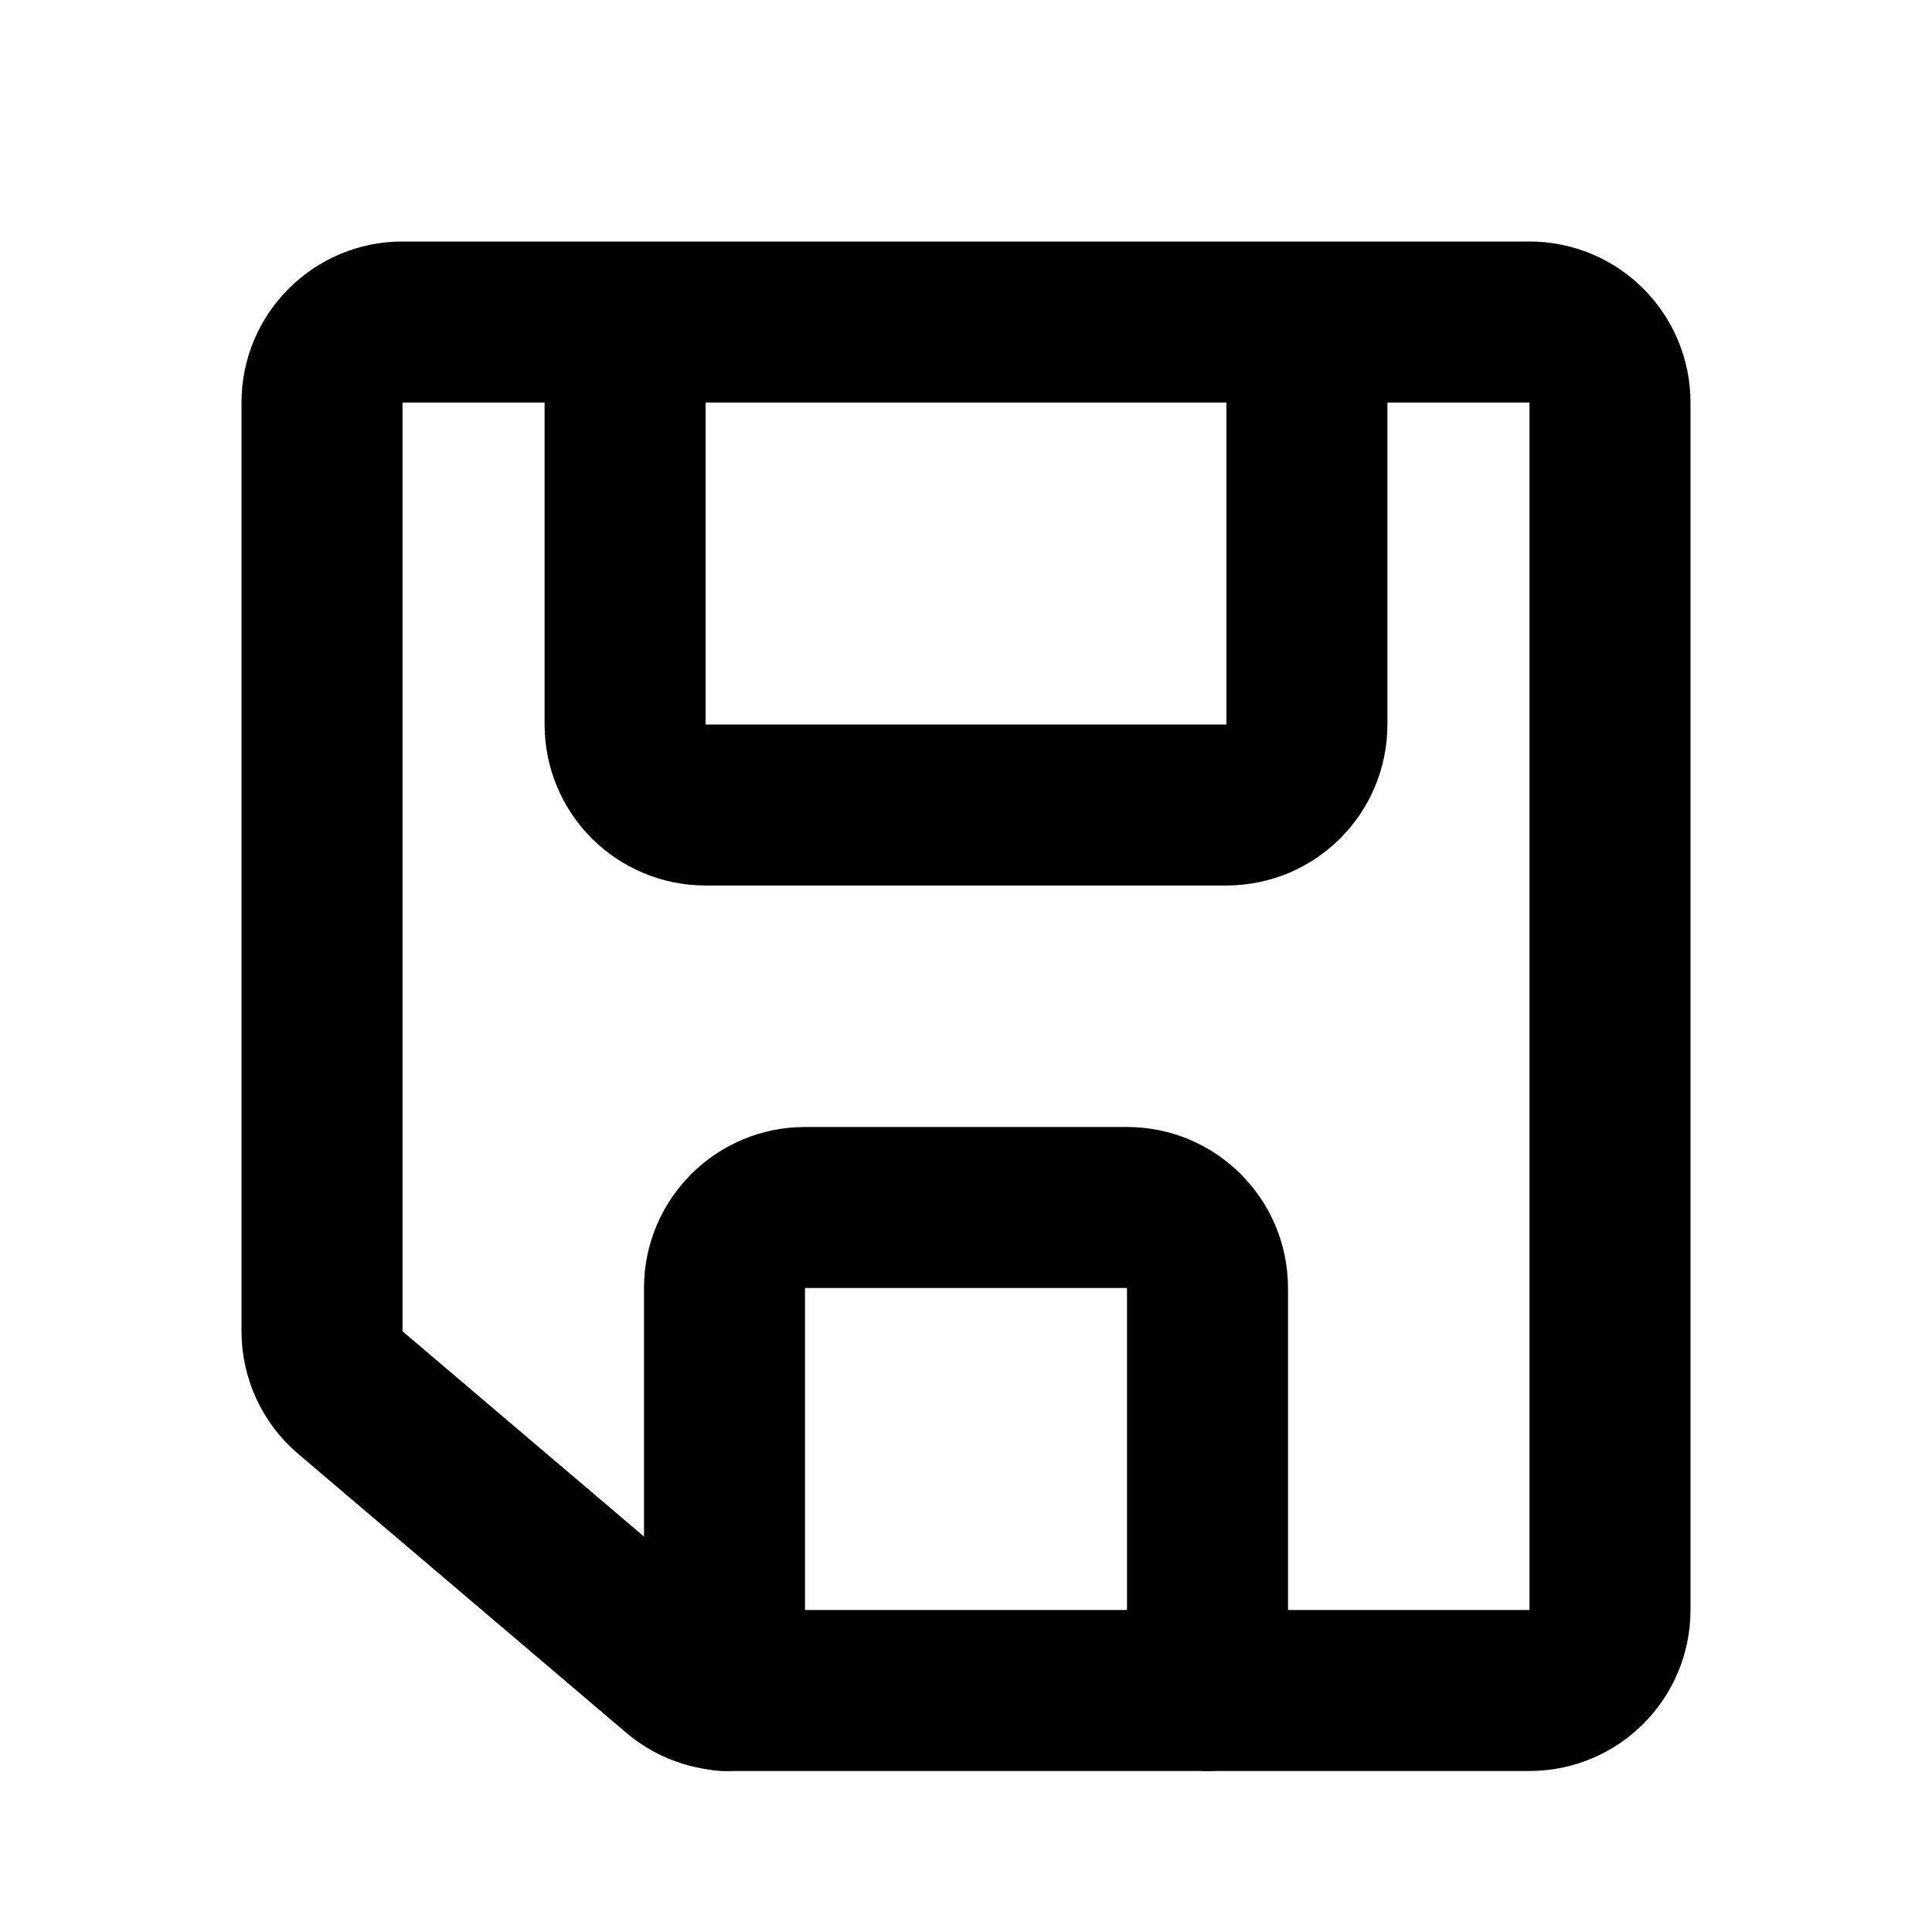
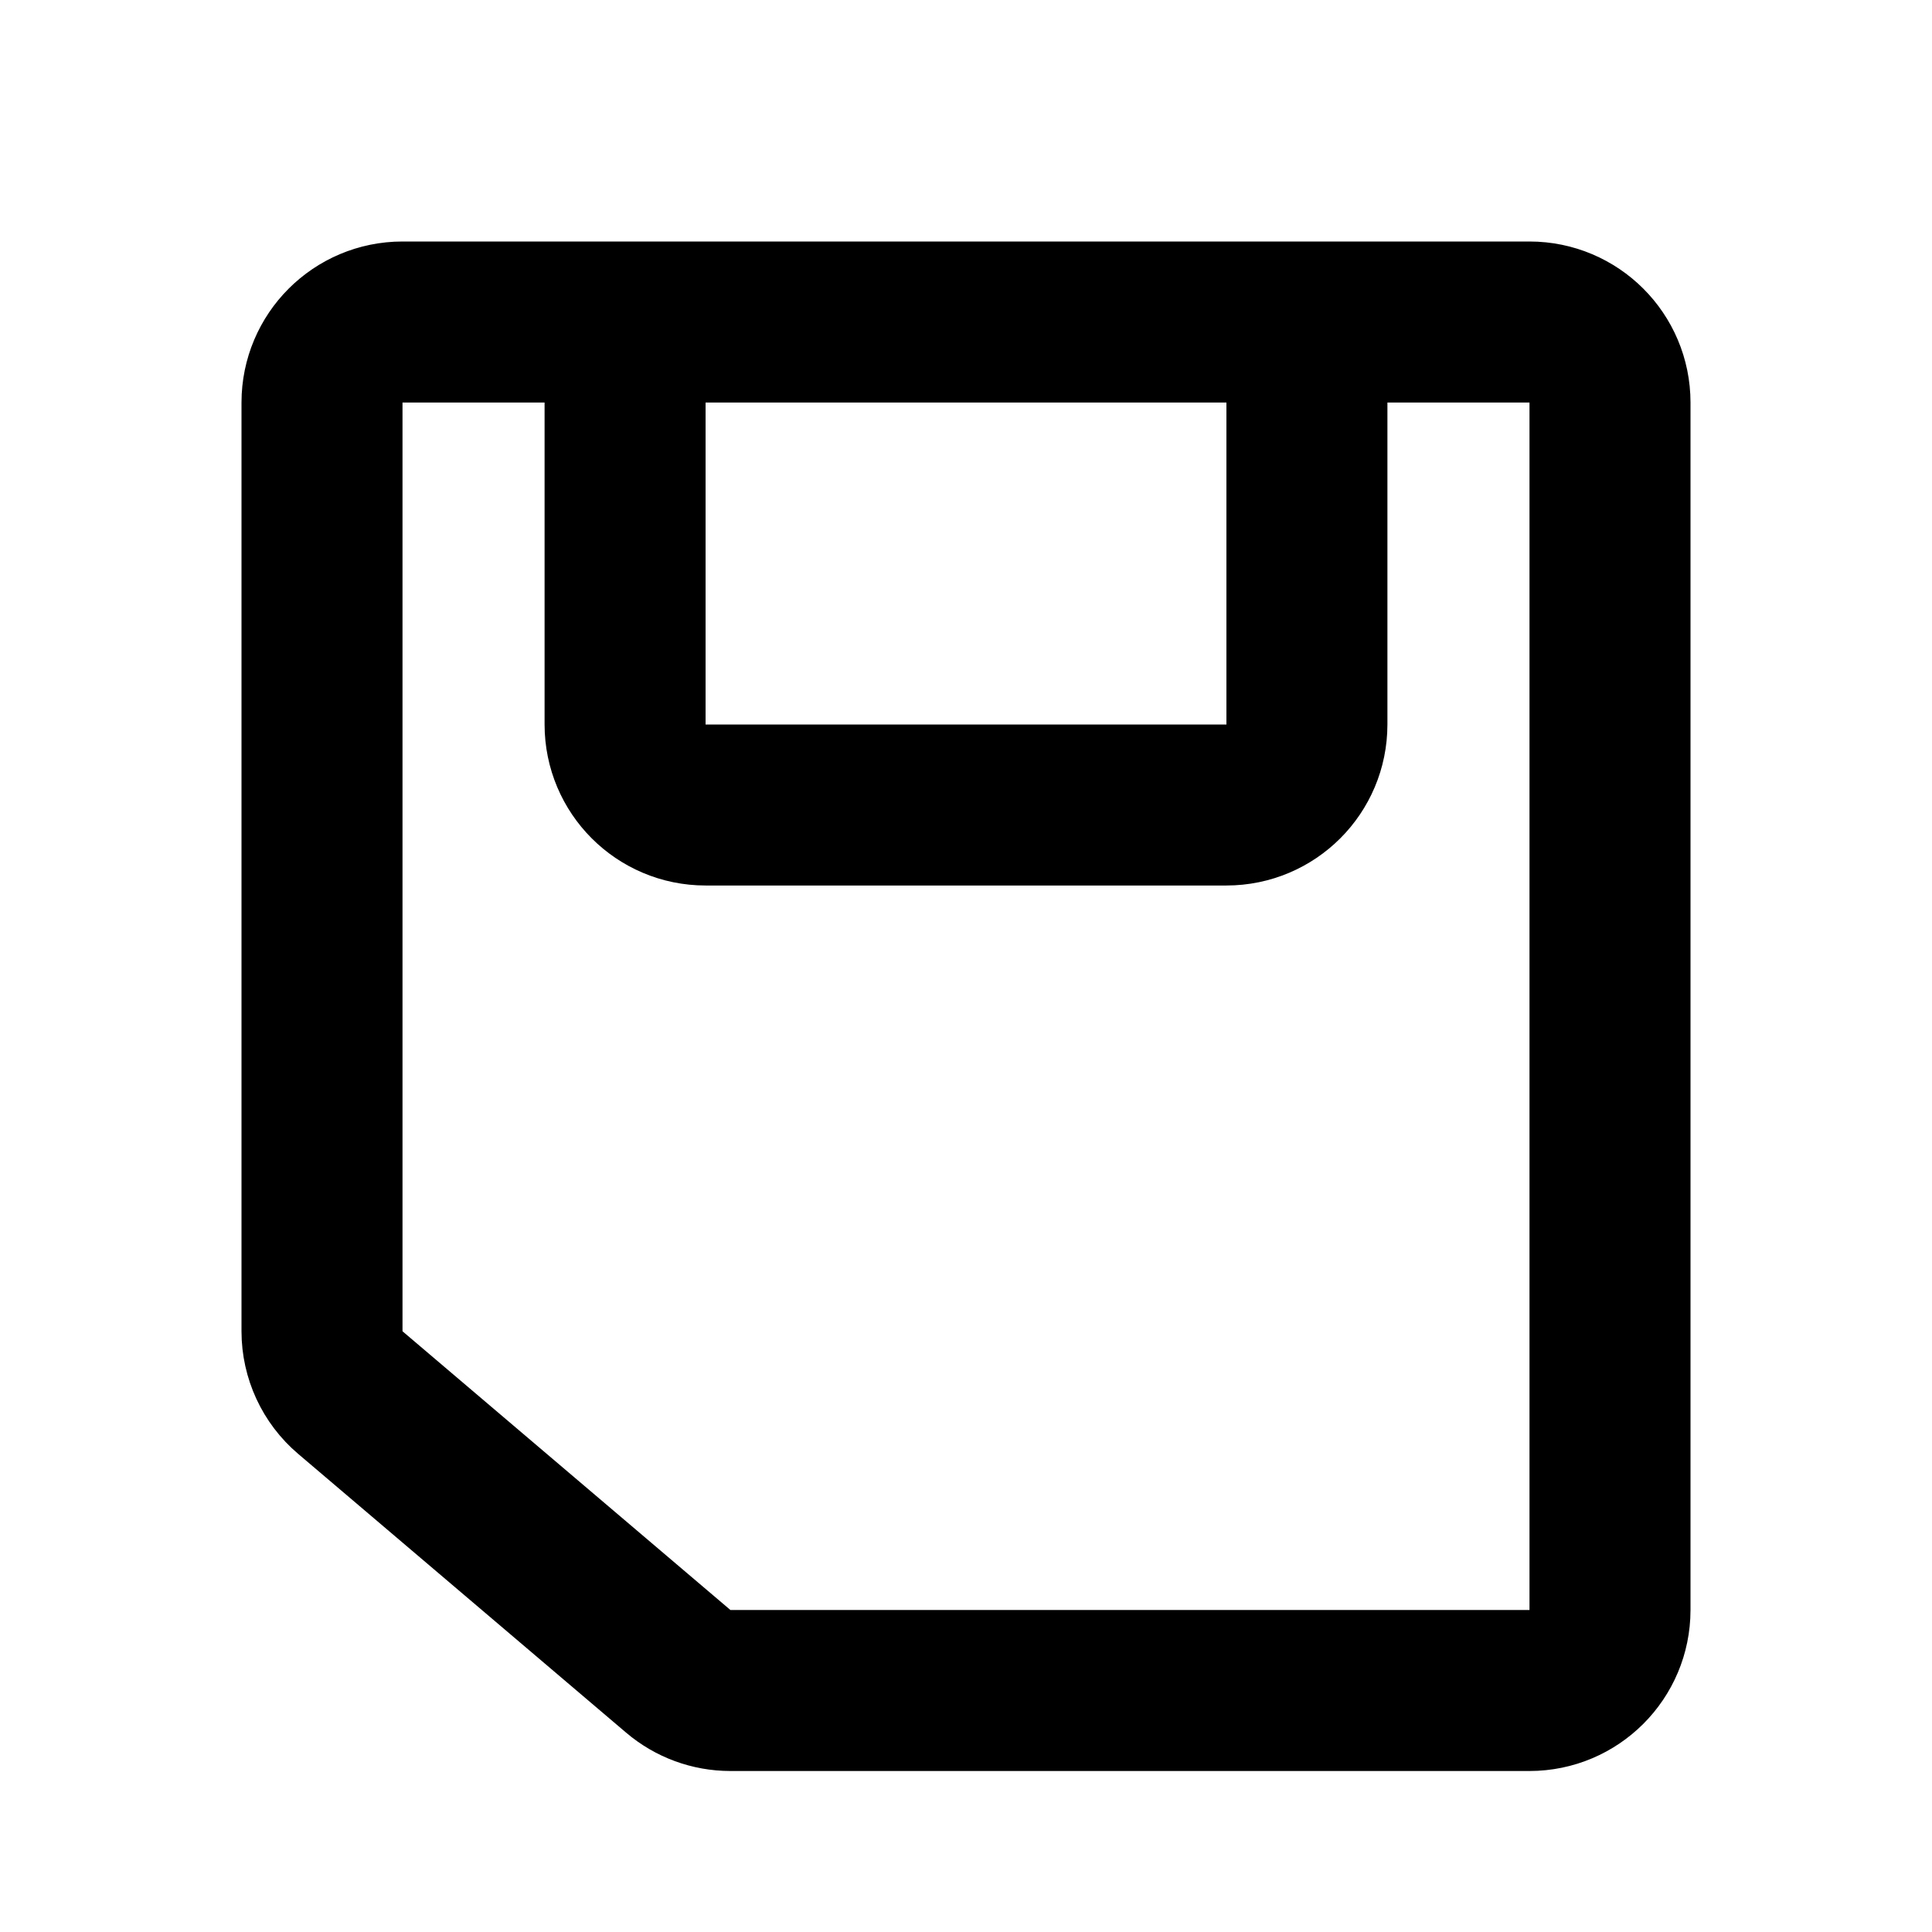
<svg xmlns="http://www.w3.org/2000/svg" width="800px" height="800px" viewBox="0 0 24 24" fill="none">
  <path d="M7.765 4H5C4.448 4 4 4.448 4 5V16.538C4 16.831 4.129 17.11 4.352 17.299L8.426 20.762C8.607 20.916 8.836 21 9.073 21H19C19.552 21 20 20.552 20 20V5C20 4.448 19.552 4 19 4H16.235M7.765 4V9C7.765 9.552 8.212 10 8.765 10H15.235C15.788 10 16.235 9.552 16.235 9V4M7.765 4H16.235" stroke="#000000" stroke-width="2" stroke-linecap="round" stroke-linejoin="round" />
-   <path d="M9 21V16C9 15.448 9.448 15 10 15H14C14.552 15 15 15.448 15 16V21" stroke="#000000" stroke-width="2" stroke-linecap="round" stroke-linejoin="round" />
</svg>